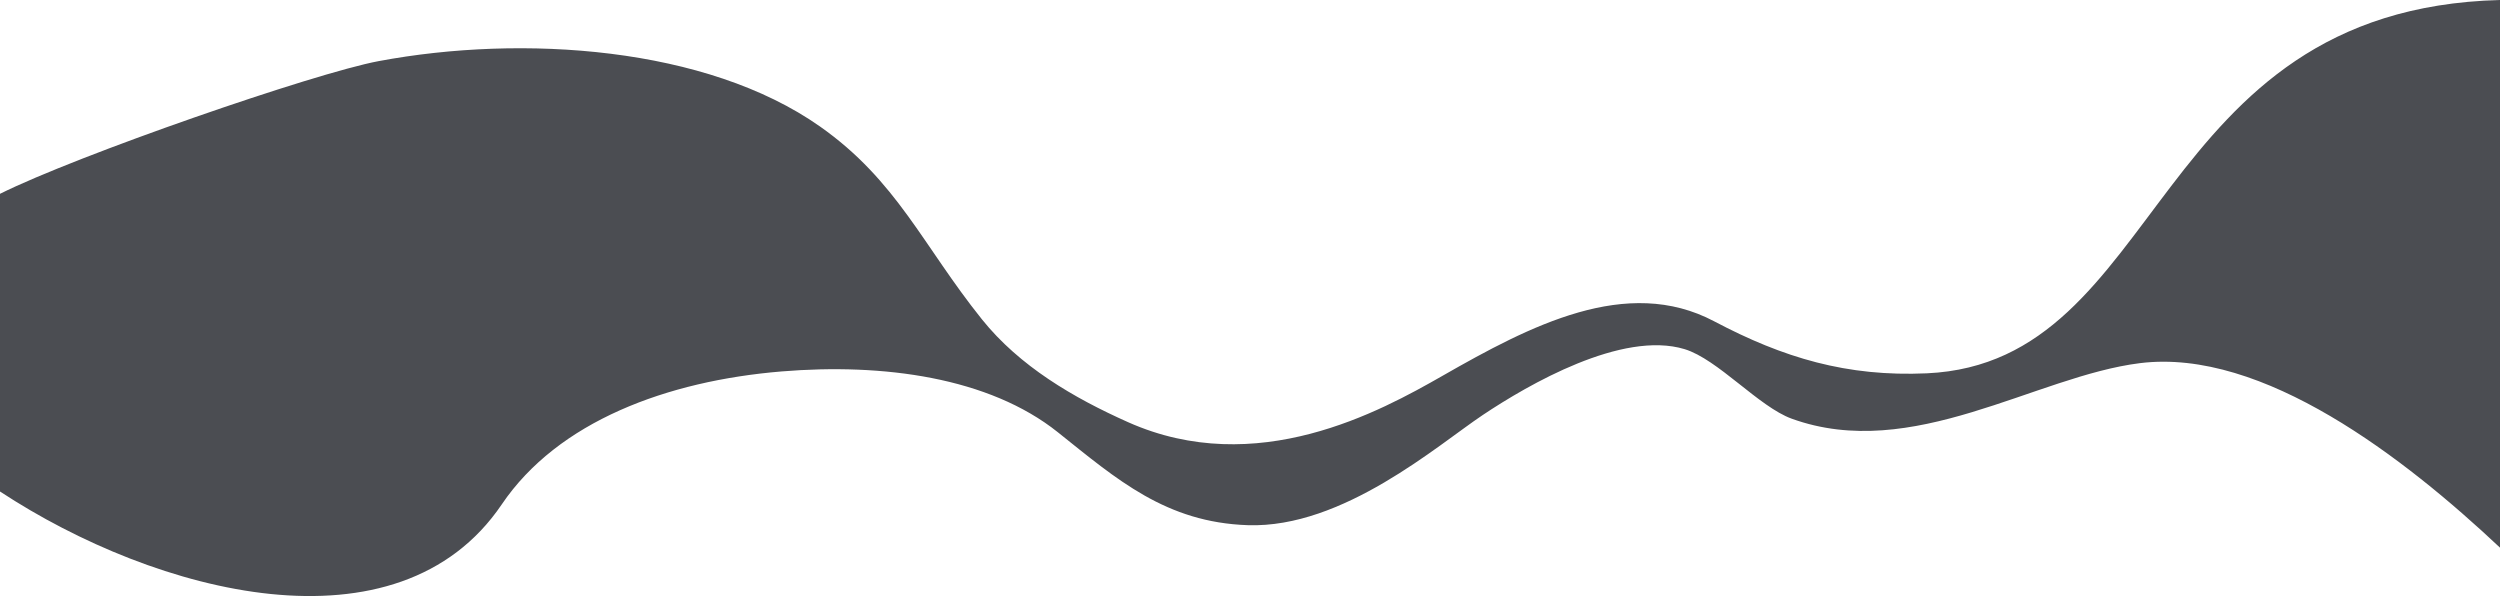
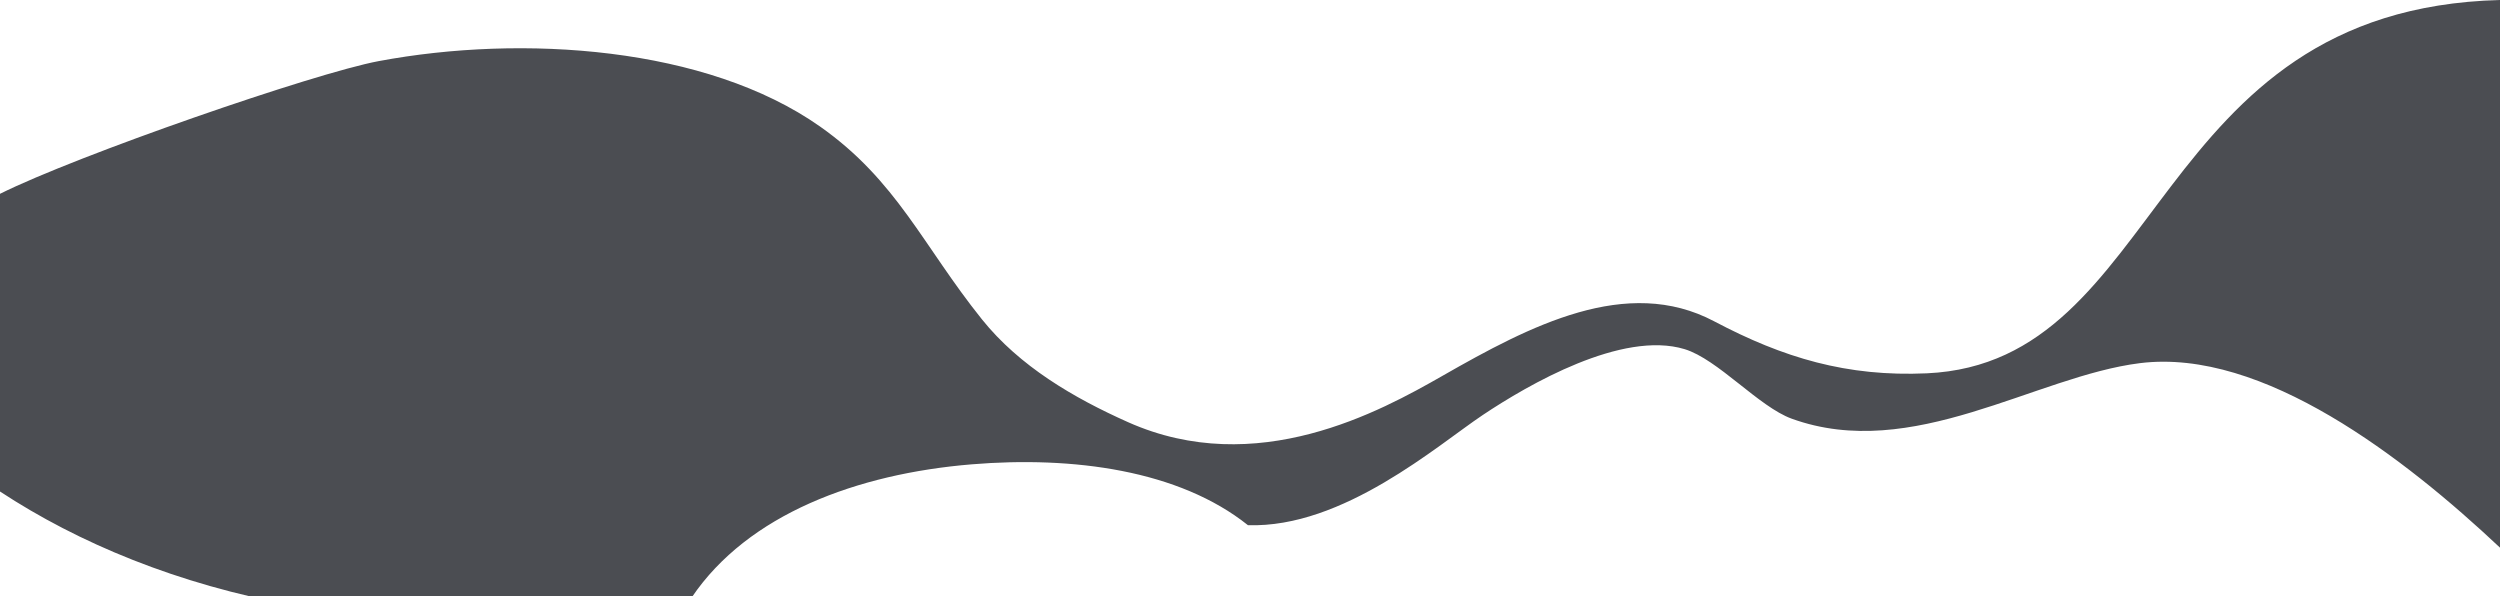
<svg xmlns="http://www.w3.org/2000/svg" version="1.1" x="0px" y="0px" viewBox="0 0 1920 457.77" style="enable-background:new 0 0 1920 457.77;" xml:space="preserve">
  <style type="text/css">
	.st0{opacity:0.8;fill:#1E2127;}
</style>
  <g id="Layer_2">
</g>
  <g id="Layer_1">
-     <path class="st0" d="M1920,0v420.6c-73.04-68.69-182.22-153.42-276.45-141.71c-80.36,9.99-174.76,76.24-267.47,42.68   c-25.26-9.14-56.81-45.7-82.32-53.43c-48.01-14.55-120.08,27.28-154.86,50.5c-34.78,23.21-107.49,87.12-180.49,84.7   c-62.98-2.08-100.62-35.13-145.95-71.35c-52.93-42.28-134.35-53.17-212.16-46.73c-87.91,7.26-171.75,38.3-214.95,102.12   C305.76,504.97,120.37,456.61,0,377.47V148.85c59.47-29.63,241.15-92.62,290.87-101.92C401.29,26.25,542.53,35.81,629.69,97.1   c59.23,41.65,79.05,91.57,124.45,148.17c28.84,35.95,70.27,60.26,112.22,78.96c98.71,43.97,193.65-8.25,241.43-35.57   c67.27-38.46,141.52-77.4,208.67-41.91c53.23,28.13,102.05,42.73,163.33,39.96C1663.48,278.4,1649.84,7.09,1920,0z" />
+     <path class="st0" d="M1920,0v420.6c-73.04-68.69-182.22-153.42-276.45-141.71c-80.36,9.99-174.76,76.24-267.47,42.68   c-25.26-9.14-56.81-45.7-82.32-53.43c-48.01-14.55-120.08,27.28-154.86,50.5c-34.78,23.21-107.49,87.12-180.49,84.7   c-52.93-42.28-134.35-53.17-212.16-46.73c-87.91,7.26-171.75,38.3-214.95,102.12   C305.76,504.97,120.37,456.61,0,377.47V148.85c59.47-29.63,241.15-92.62,290.87-101.92C401.29,26.25,542.53,35.81,629.69,97.1   c59.23,41.65,79.05,91.57,124.45,148.17c28.84,35.95,70.27,60.26,112.22,78.96c98.71,43.97,193.65-8.25,241.43-35.57   c67.27-38.46,141.52-77.4,208.67-41.91c53.23,28.13,102.05,42.73,163.33,39.96C1663.48,278.4,1649.84,7.09,1920,0z" />
  </g>
</svg>